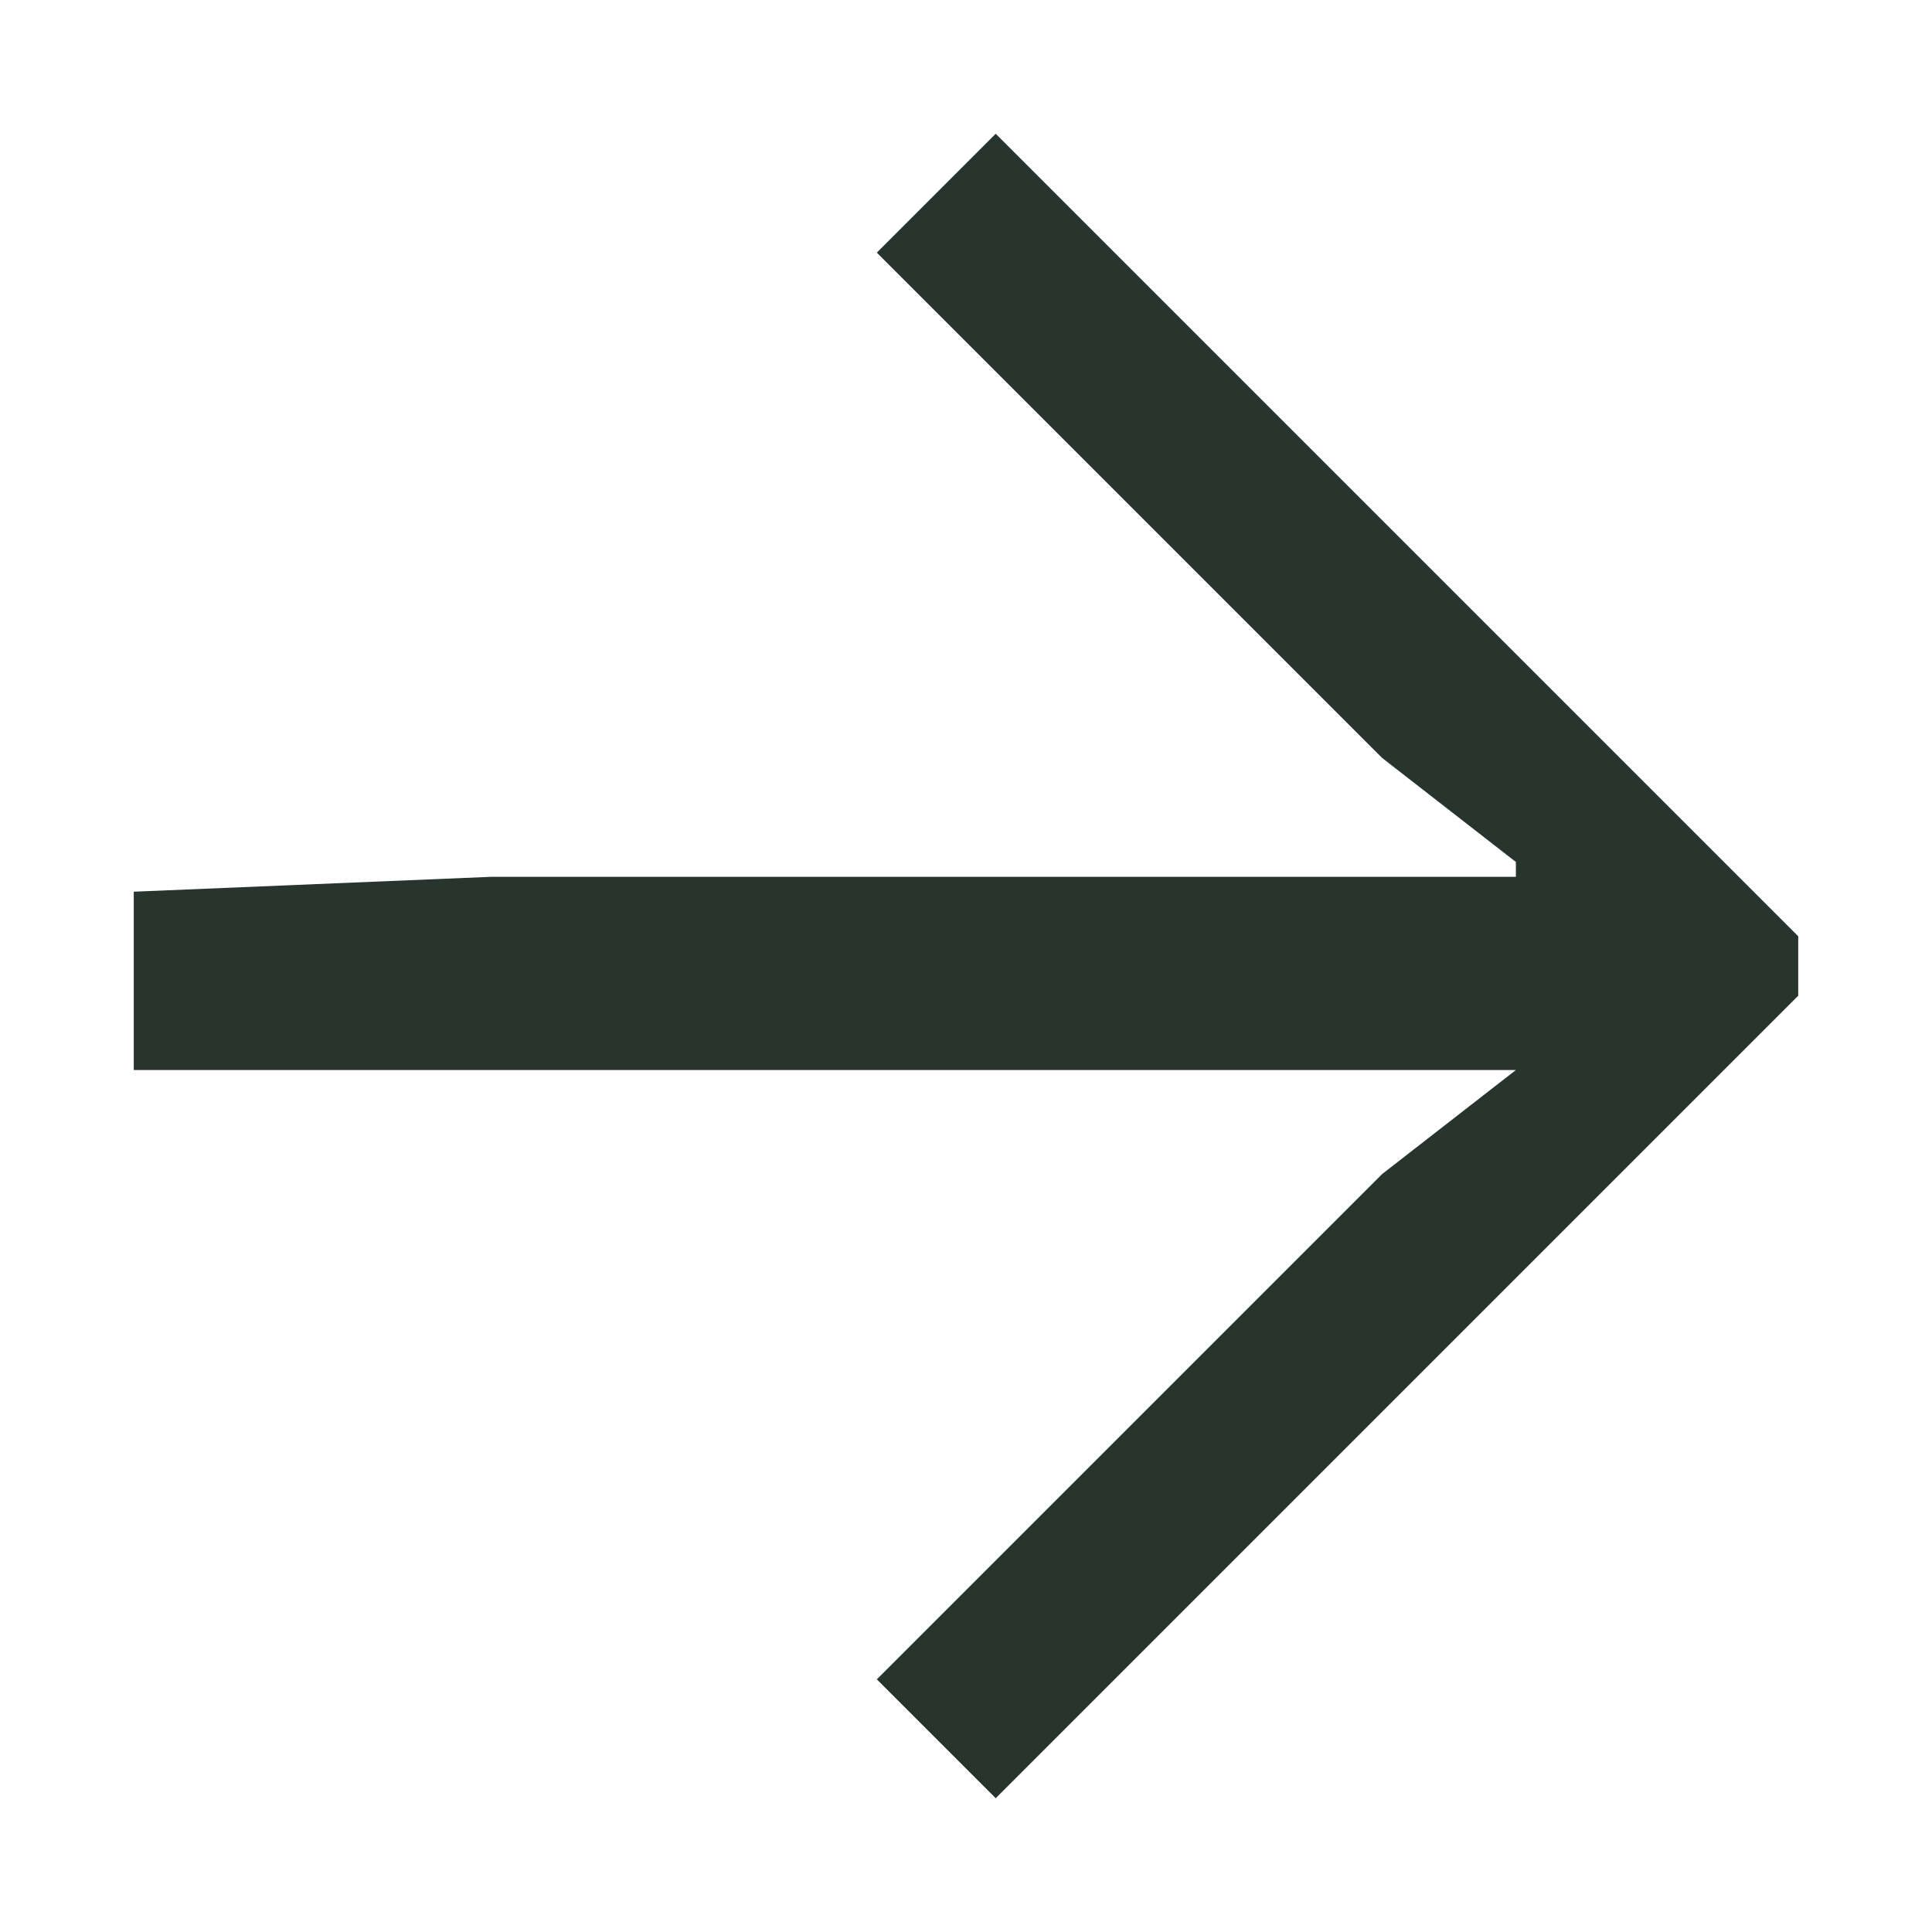
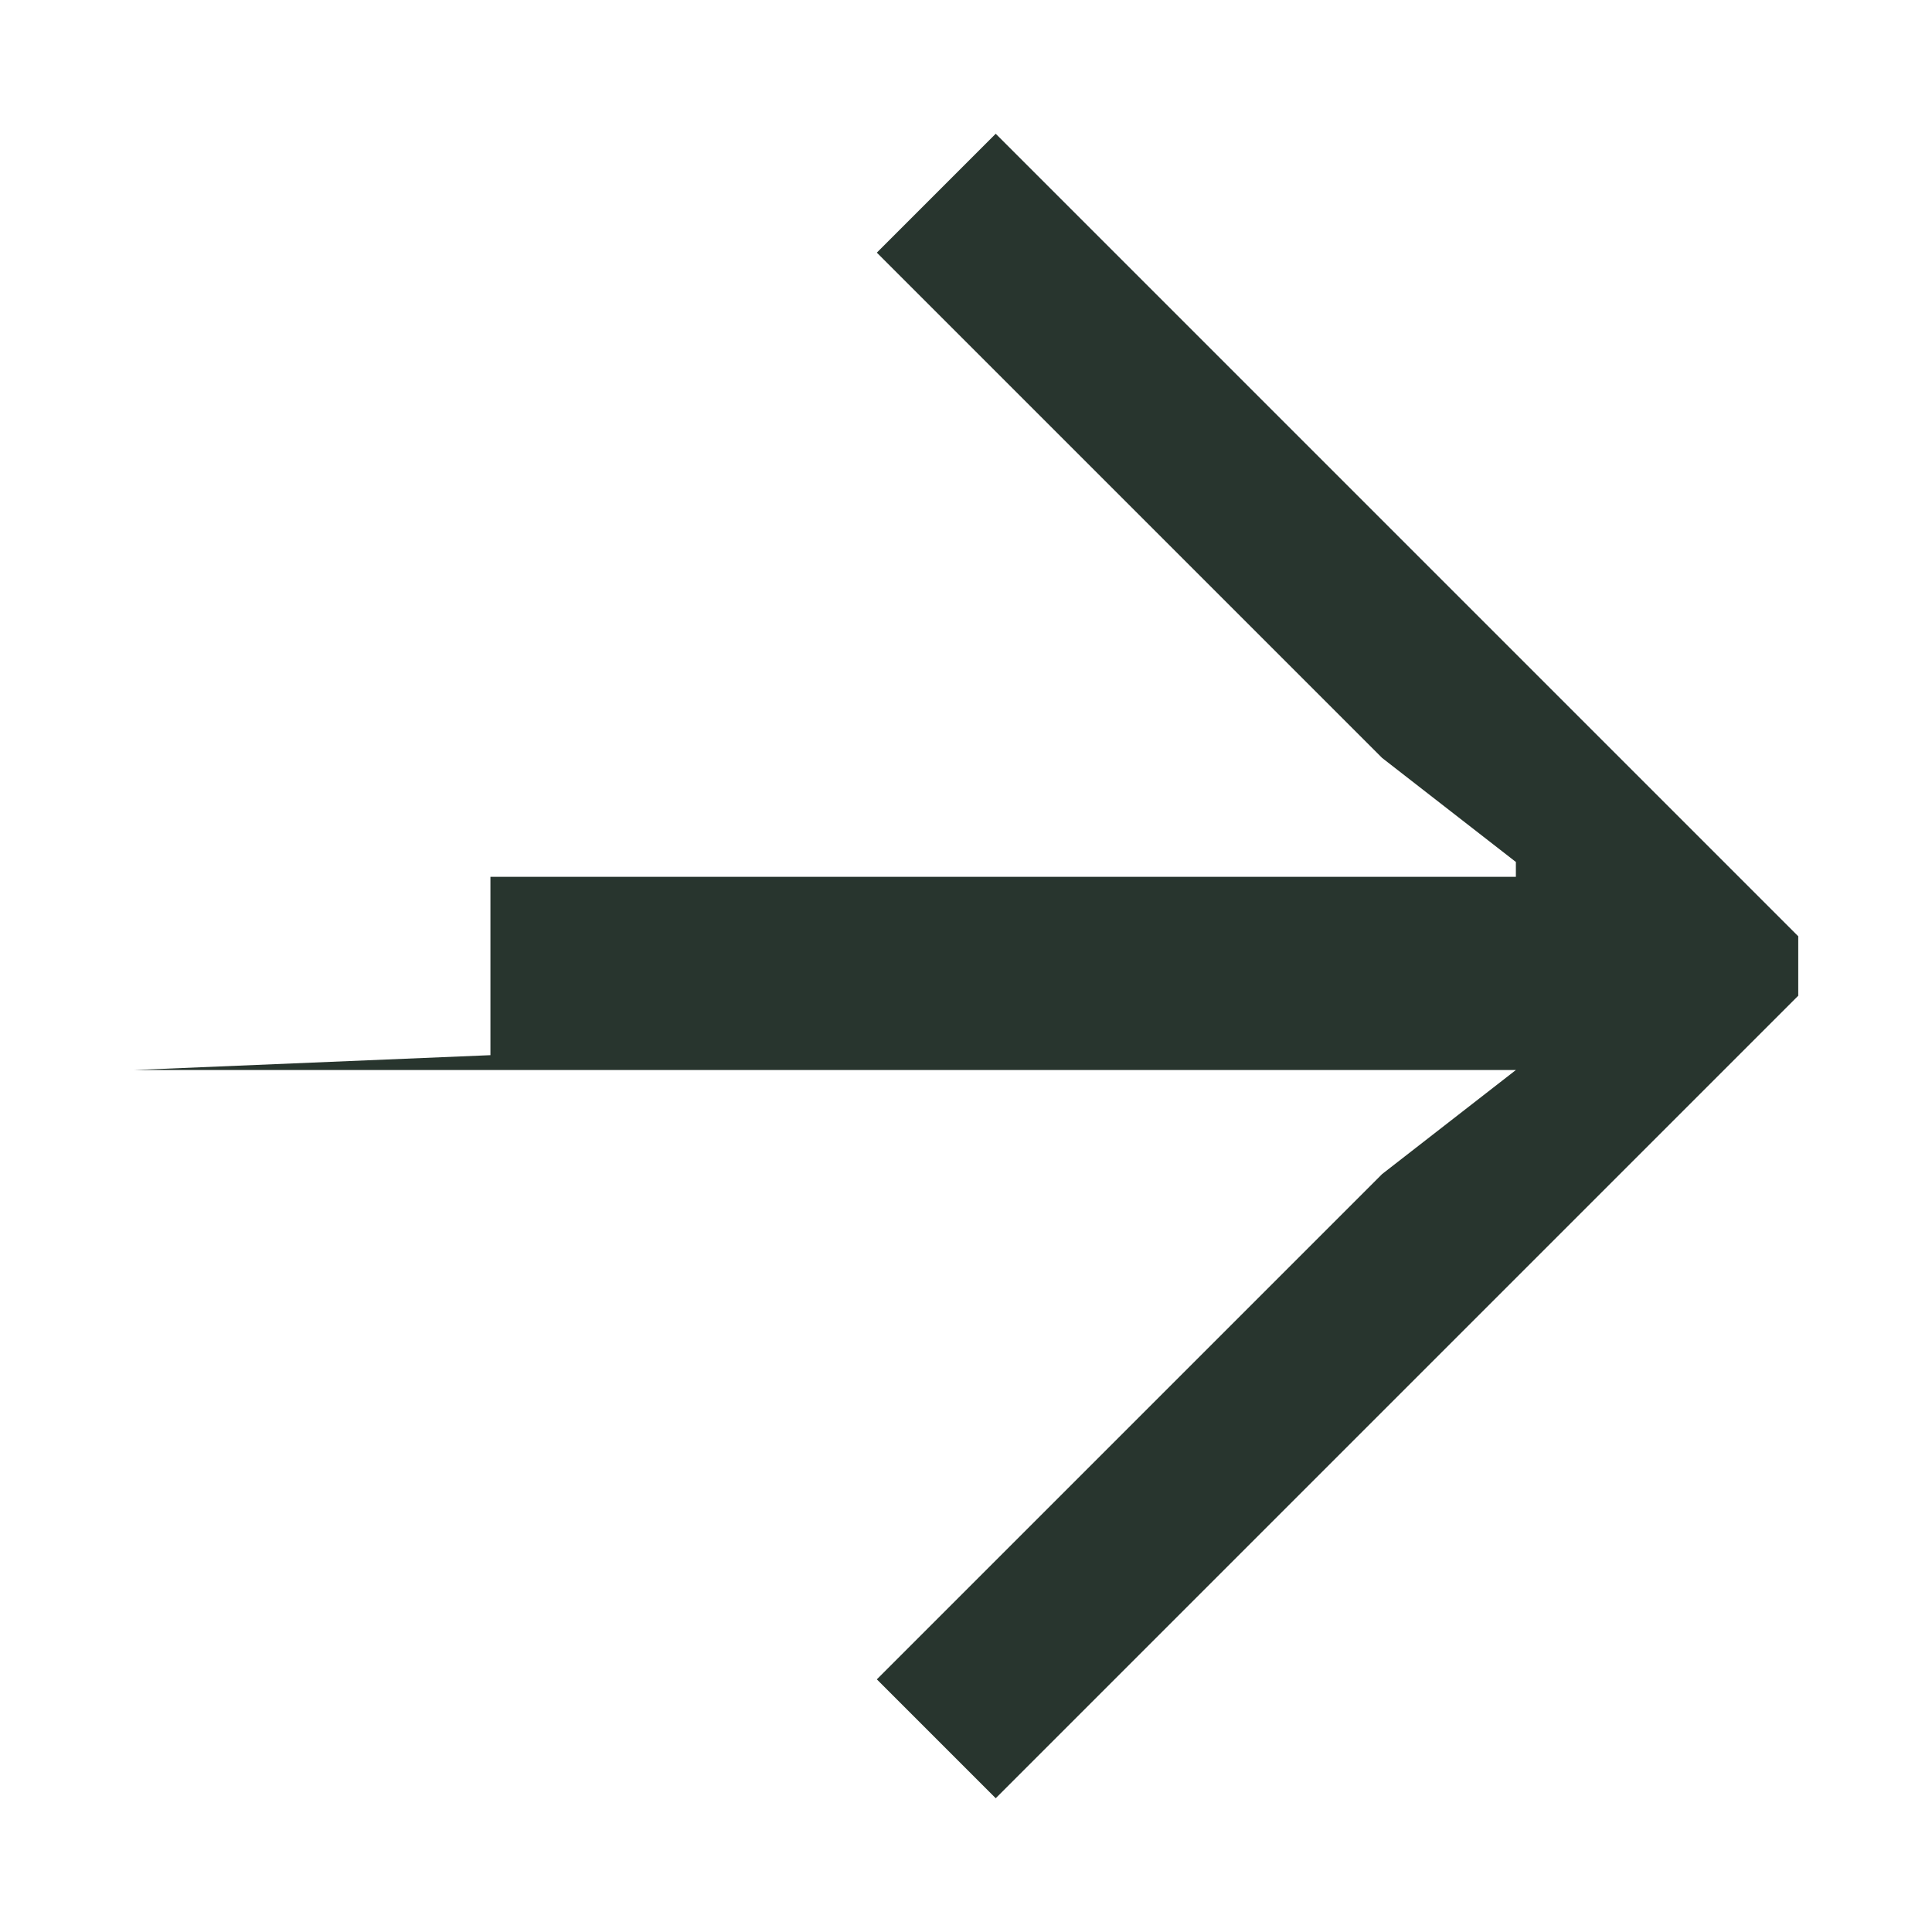
<svg xmlns="http://www.w3.org/2000/svg" viewBox="0 0 13 13">
-   <path fill="#28352e" d="M3.3 5.9h6.9v-.1l-.9-.7-3.4-3.4.8-.8 5.4 5.4v.4l-5.4 5.4-.8-.8 3.4-3.4.9-.7H.9V6l2.4-.1z" />
+   <path fill="#28352e" d="M3.3 5.9h6.9v-.1l-.9-.7-3.4-3.4.8-.8 5.4 5.4v.4l-5.4 5.4-.8-.8 3.4-3.4.9-.7H.9l2.4-.1z" />
</svg>